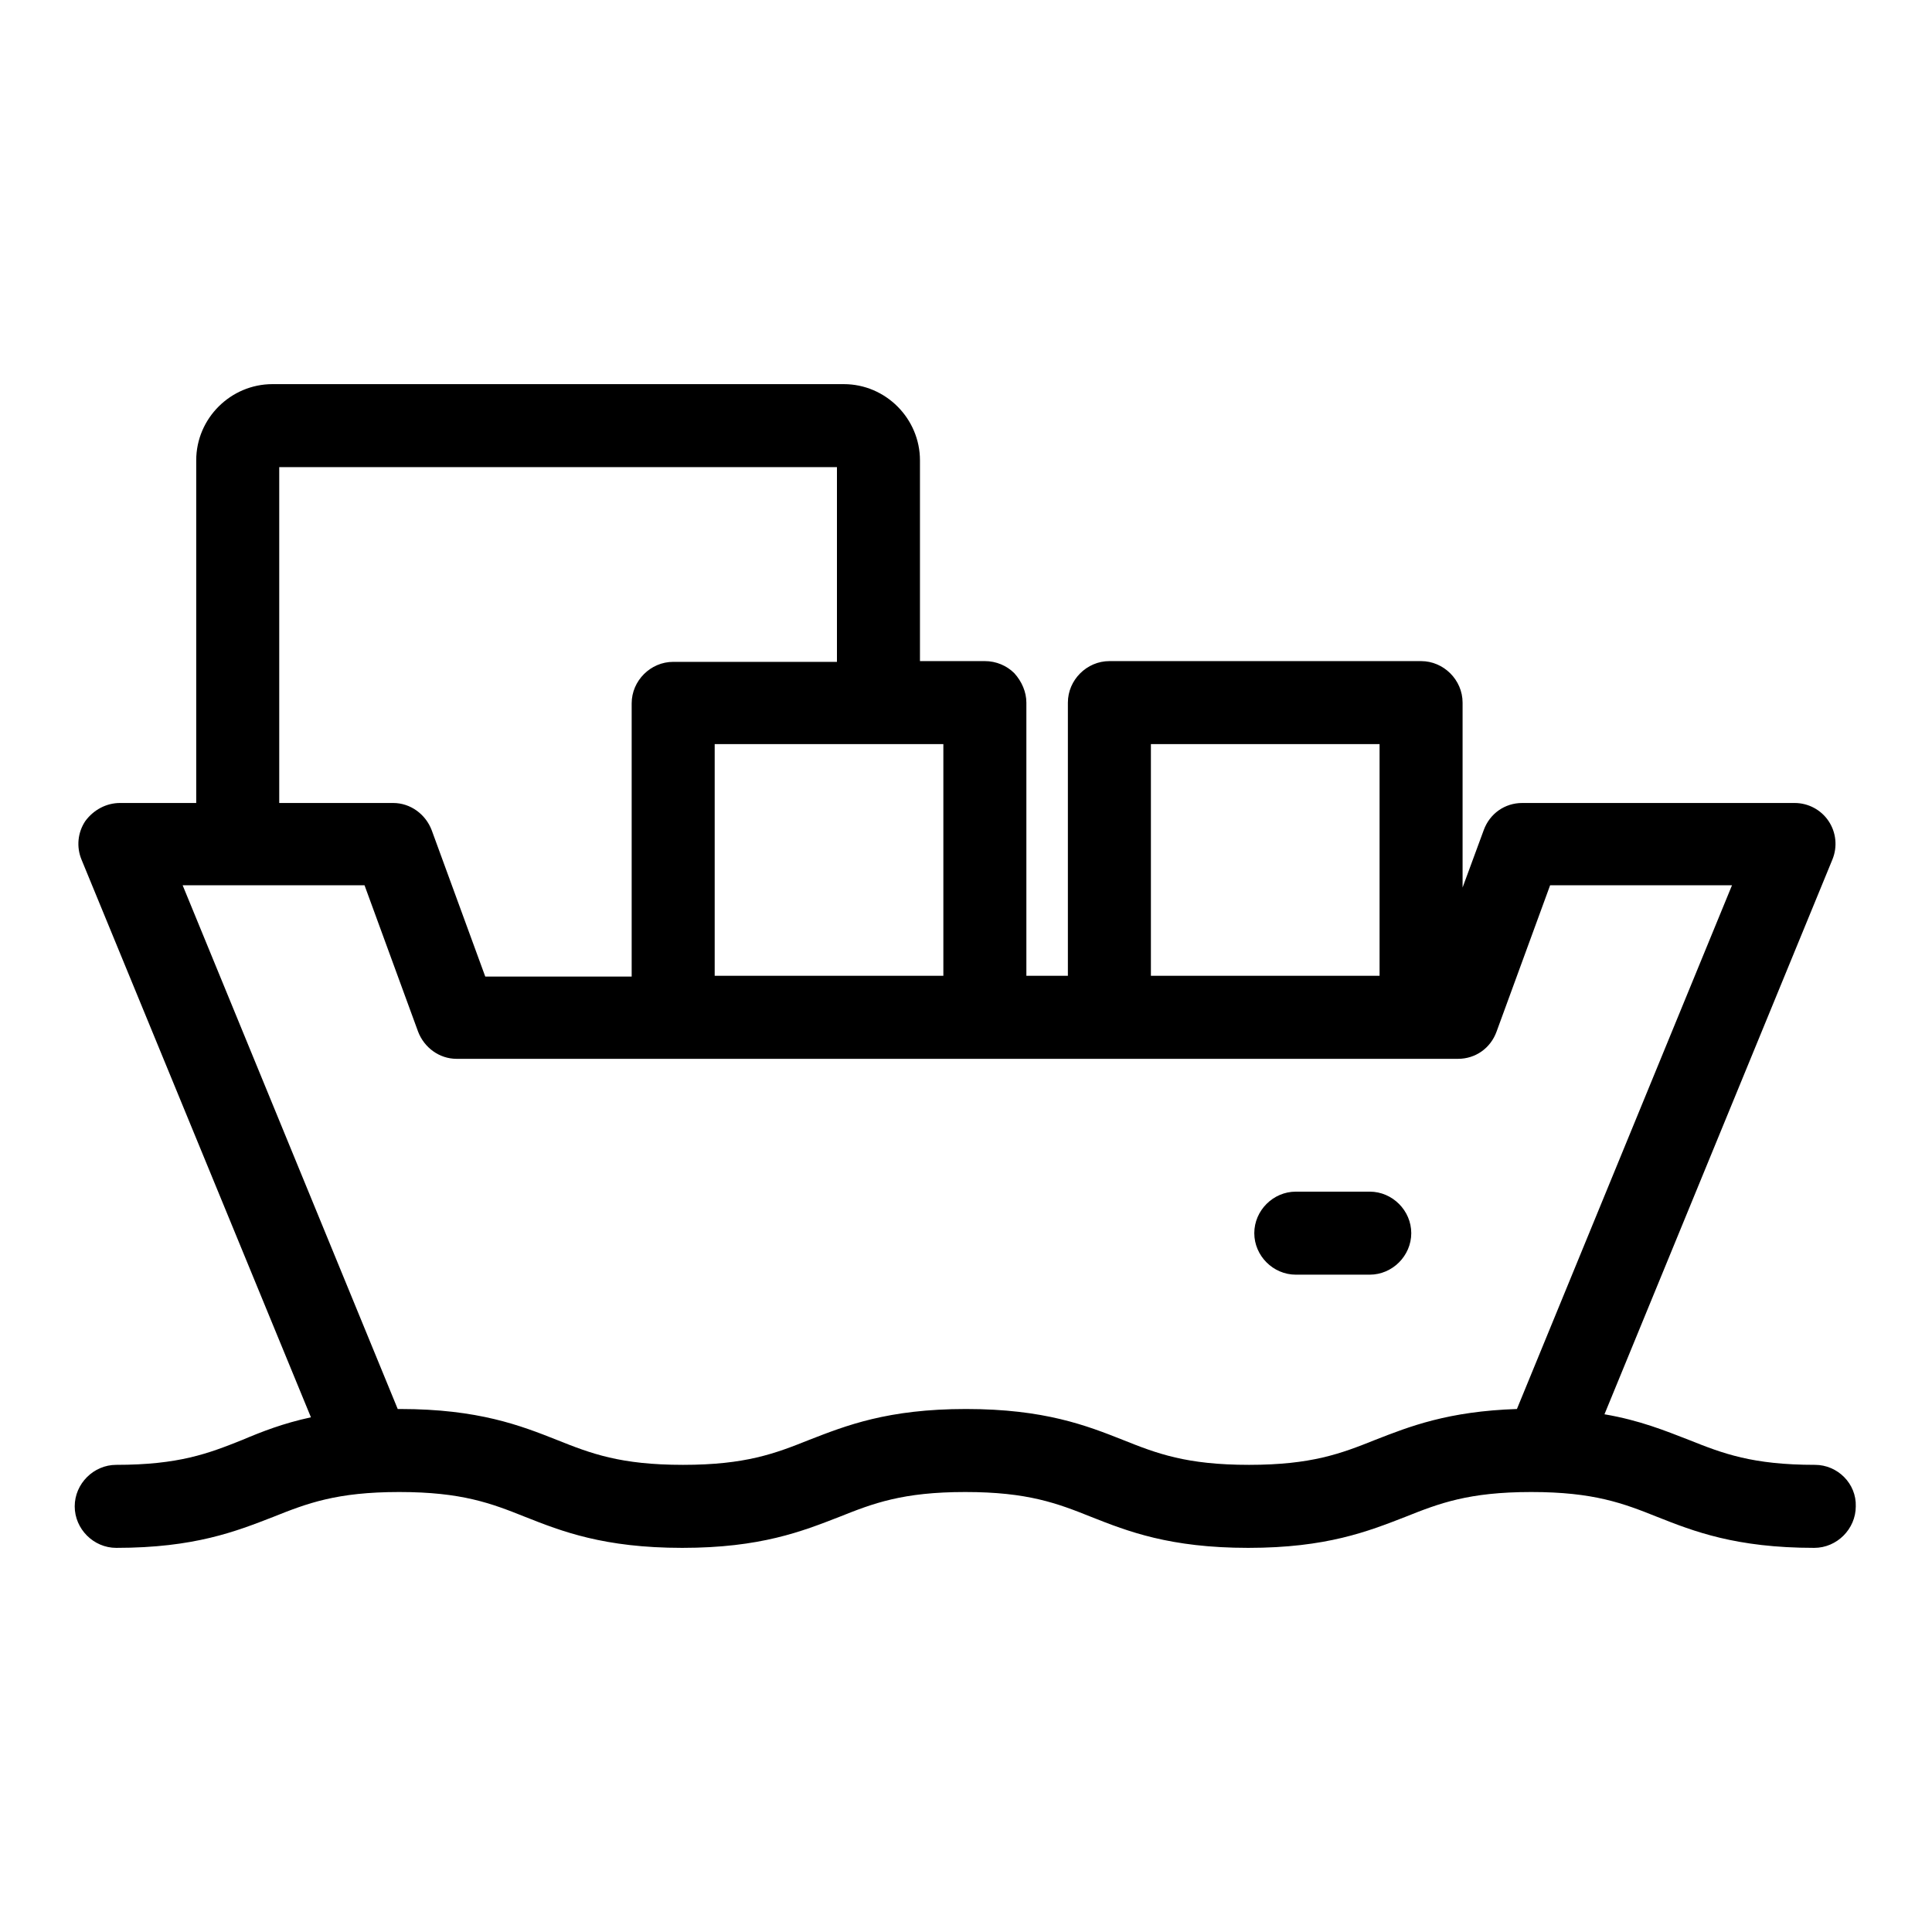
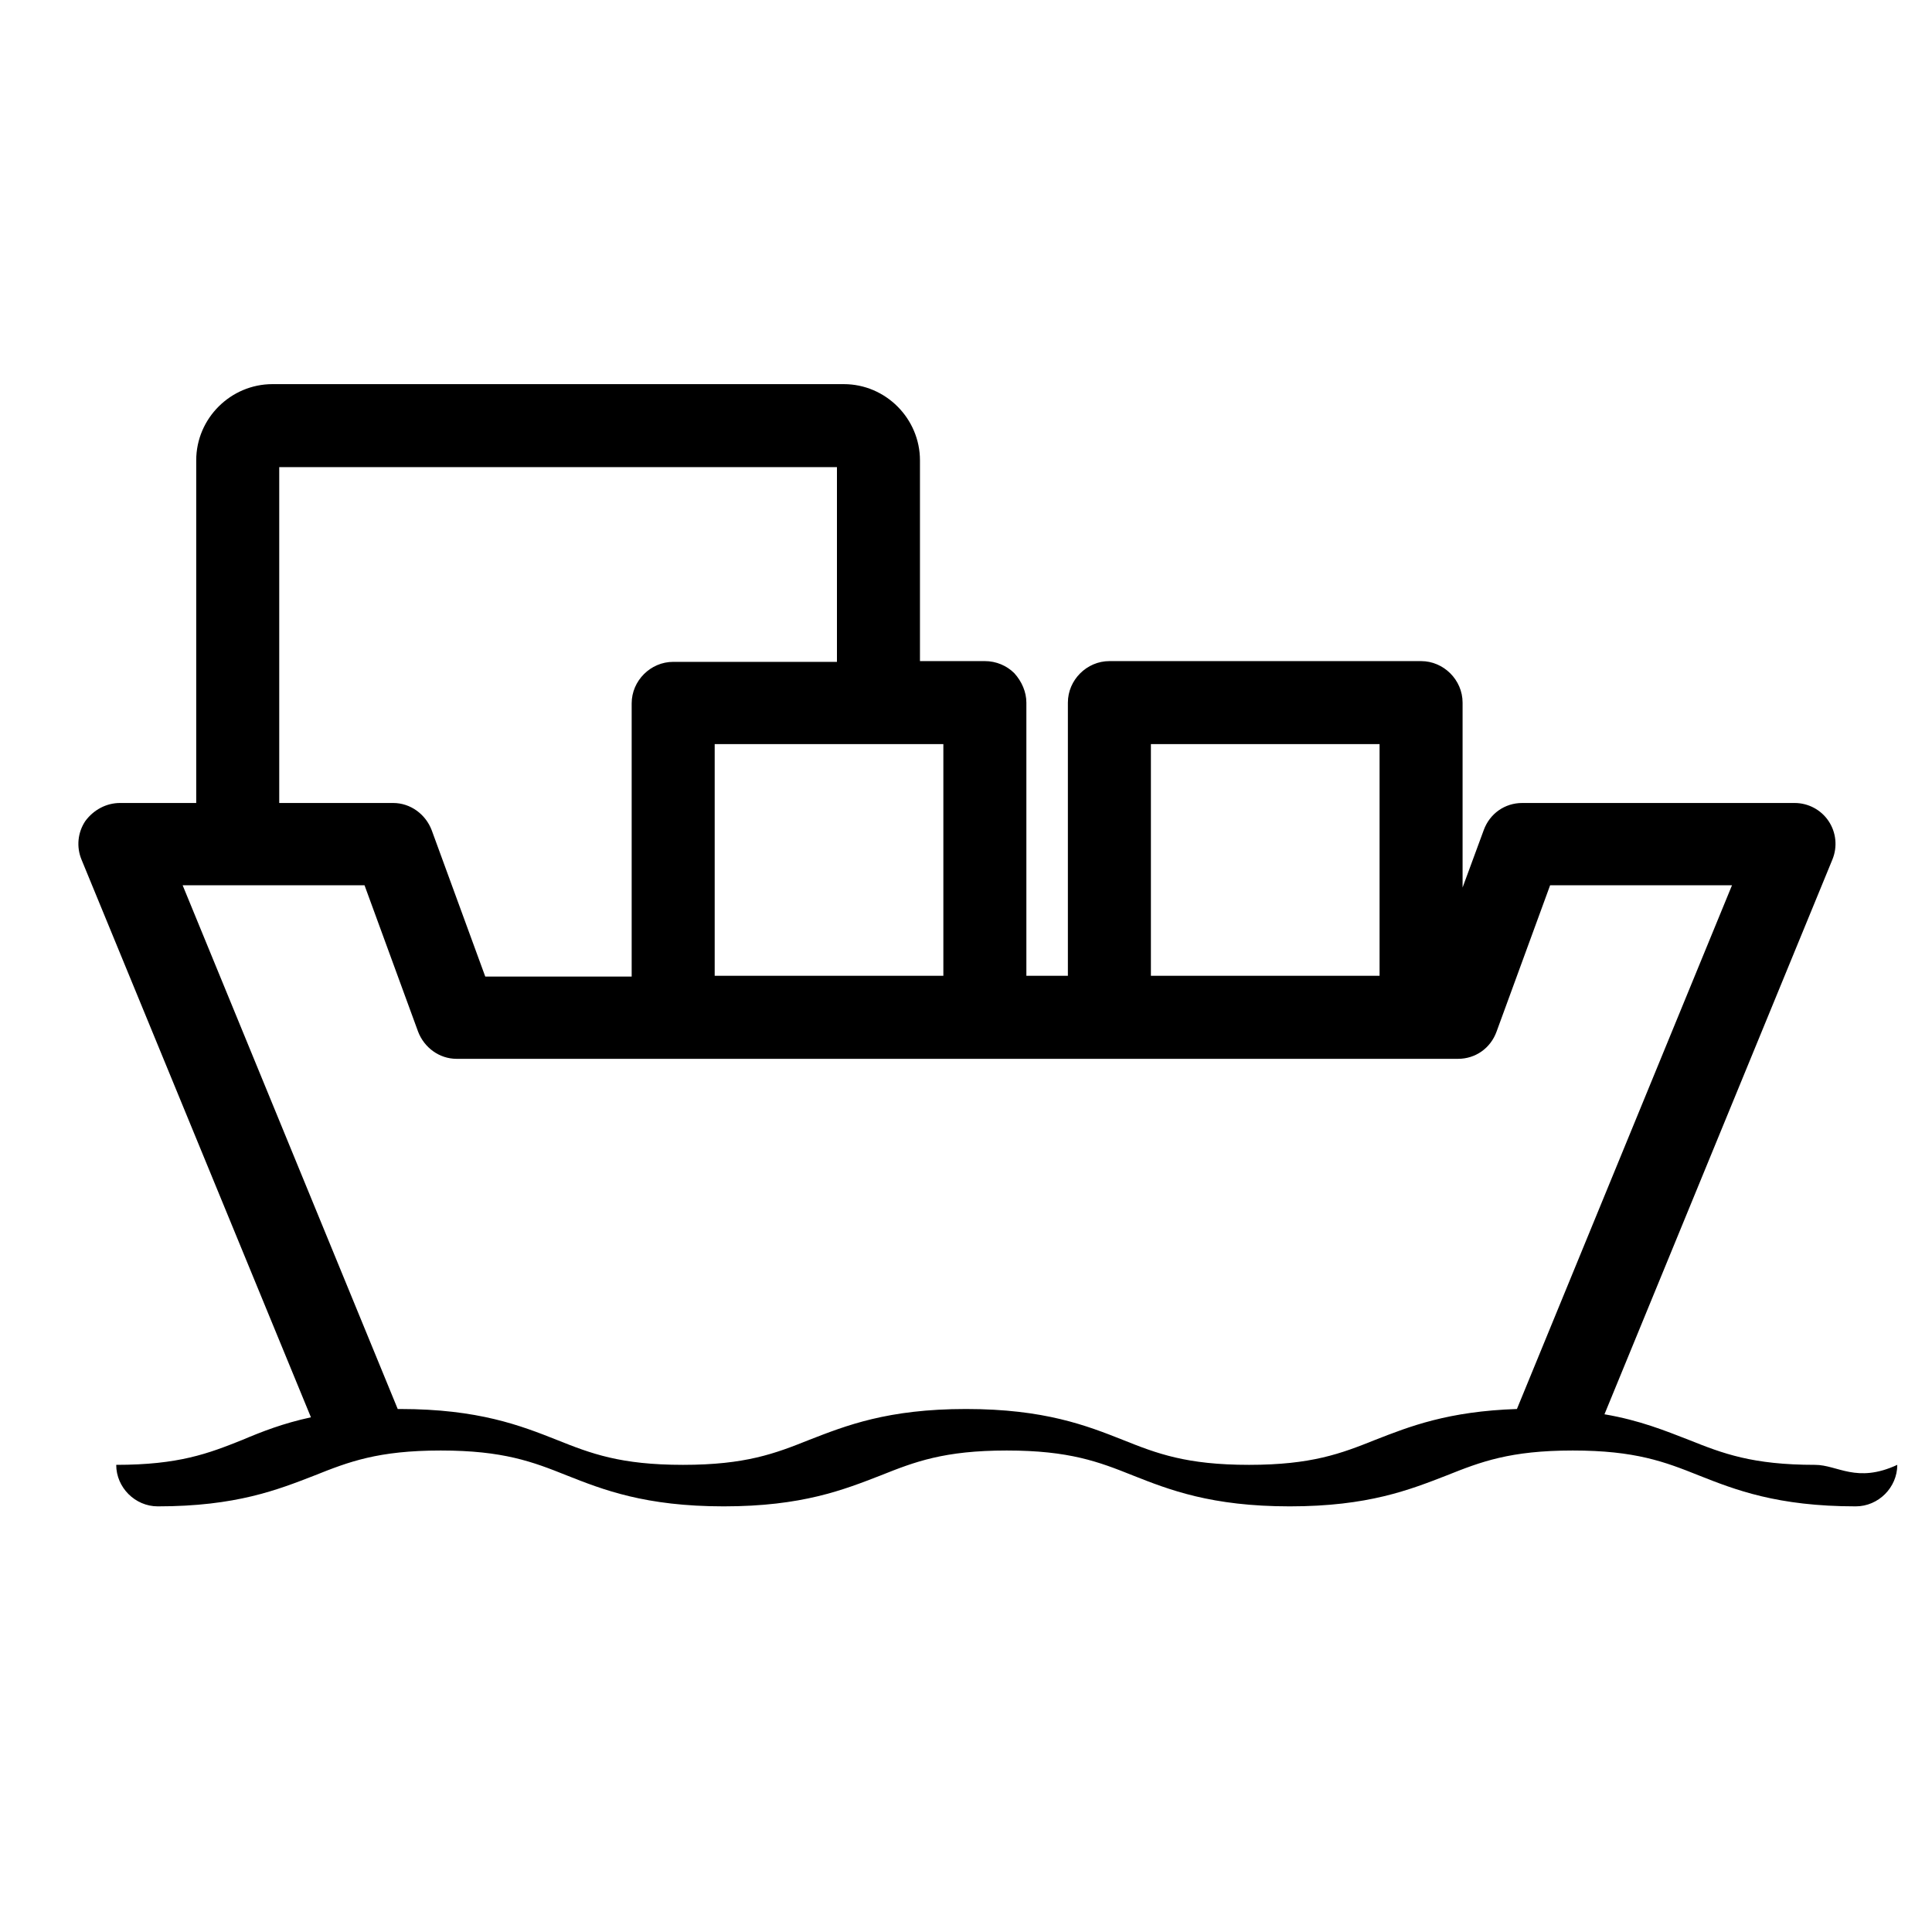
<svg xmlns="http://www.w3.org/2000/svg" version="1.1" x="0px" y="0px" viewBox="0 0 256 256" enable-background="new 0 0 256 256" xml:space="preserve">
  <g>
    <g>
      <g>
-         <path fill="#000000" d="M240.5,194.1c-8.3,0-12.2-1.5-16.7-3.3c-3.1-1.2-6.5-2.6-11.2-3.4l30.2-73.5c0.7-1.7,0.5-3.6-0.5-5.1c-1-1.5-2.7-2.4-4.5-2.4h-36.1c-2.3,0-4.3,1.4-5.1,3.6l-2.8,7.6V93.1c0-3-2.5-5.5-5.5-5.5H147c-3,0-5.5,2.5-5.5,5.5v36.2H136V93.1c0-1.4-0.6-2.8-1.6-3.9c-1-1-2.4-1.6-3.9-1.6h-8.6V61c0-5.5-4.5-10.1-10.1-10.1H36.1C30.6,50.9,26,55.4,26,61v45.4H15.9c-1.8,0-3.5,0.9-4.6,2.4c-1,1.5-1.2,3.4-0.5,5.1l30.4,73.9c-3.7,0.8-6.5,1.9-9.1,3c-4.5,1.8-8.4,3.3-16.7,3.3c-3,0-5.5,2.5-5.5,5.5c0,3,2.5,5.5,5.5,5.5c10.4,0,15.9-2.2,20.8-4.1c4.5-1.8,8.4-3.3,16.7-3.3c8.3,0,12.2,1.5,16.7,3.3c4.8,1.9,10.4,4.1,20.8,4.1c10.4,0,15.9-2.2,20.8-4.1c4.5-1.8,8.4-3.3,16.7-3.3c8.3,0,12.2,1.5,16.7,3.3c4.8,1.9,10.4,4.1,20.8,4.1c10.4,0,15.9-2.2,20.8-4.1c4.5-1.8,8.4-3.3,16.7-3.3c8.3,0,12.2,1.5,16.7,3.3c4.8,1.9,10.4,4.1,20.8,4.1c3,0,5.5-2.5,5.5-5.5C246,196.6,243.5,194.1,240.5,194.1z M152.5,98.6h30.3v30.7h-30.3V98.6z M125,129.3H94.7V98.6H125L125,129.3L125,129.3z M37,61.9h73.9v25.8H89.2c-3,0-5.5,2.5-5.5,5.5v36.2H64.3L57.2,110c-0.8-2.1-2.8-3.6-5.1-3.6H37V61.9z M182.2,190.8c-4.5,1.8-8.4,3.3-16.7,3.3c-8.3,0-12.2-1.5-16.7-3.3c-4.8-1.9-10.4-4.1-20.8-4.1c-10.4,0-15.9,2.2-20.8,4.1c-4.5,1.8-8.4,3.3-16.7,3.3c-8.3,0-12.2-1.5-16.7-3.3c-4.8-1.9-10.4-4.1-20.8-4.1c-0.1,0-0.2,0-0.3,0l-28.5-69.4h24.1l7.1,19.4c0.8,2.1,2.8,3.6,5.1,3.6h132.7c2.3,0,4.3-1.4,5.1-3.6l7.1-19.4h24.1L201,186.7C191.9,187,186.8,189,182.2,190.8z" />
-         <path fill="#000000" d="M181.5,157.9h-9.8c-3,0-5.5,2.5-5.5,5.5s2.5,5.5,5.5,5.5h9.8c3,0,5.5-2.5,5.5-5.5S184.5,157.9,181.5,157.9z" />
+         <path fill="#000000" d="M240.5,194.1c-8.3,0-12.2-1.5-16.7-3.3c-3.1-1.2-6.5-2.6-11.2-3.4l30.2-73.5c0.7-1.7,0.5-3.6-0.5-5.1c-1-1.5-2.7-2.4-4.5-2.4h-36.1c-2.3,0-4.3,1.4-5.1,3.6l-2.8,7.6V93.1c0-3-2.5-5.5-5.5-5.5H147c-3,0-5.5,2.5-5.5,5.5v36.2H136V93.1c0-1.4-0.6-2.8-1.6-3.9c-1-1-2.4-1.6-3.9-1.6h-8.6V61c0-5.5-4.5-10.1-10.1-10.1H36.1C30.6,50.9,26,55.4,26,61v45.4H15.9c-1.8,0-3.5,0.9-4.6,2.4c-1,1.5-1.2,3.4-0.5,5.1l30.4,73.9c-3.7,0.8-6.5,1.9-9.1,3c-4.5,1.8-8.4,3.3-16.7,3.3c0,3,2.5,5.5,5.5,5.5c10.4,0,15.9-2.2,20.8-4.1c4.5-1.8,8.4-3.3,16.7-3.3c8.3,0,12.2,1.5,16.7,3.3c4.8,1.9,10.4,4.1,20.8,4.1c10.4,0,15.9-2.2,20.8-4.1c4.5-1.8,8.4-3.3,16.7-3.3c8.3,0,12.2,1.5,16.7,3.3c4.8,1.9,10.4,4.1,20.8,4.1c10.4,0,15.9-2.2,20.8-4.1c4.5-1.8,8.4-3.3,16.7-3.3c8.3,0,12.2,1.5,16.7,3.3c4.8,1.9,10.4,4.1,20.8,4.1c3,0,5.5-2.5,5.5-5.5C246,196.6,243.5,194.1,240.5,194.1z M152.5,98.6h30.3v30.7h-30.3V98.6z M125,129.3H94.7V98.6H125L125,129.3L125,129.3z M37,61.9h73.9v25.8H89.2c-3,0-5.5,2.5-5.5,5.5v36.2H64.3L57.2,110c-0.8-2.1-2.8-3.6-5.1-3.6H37V61.9z M182.2,190.8c-4.5,1.8-8.4,3.3-16.7,3.3c-8.3,0-12.2-1.5-16.7-3.3c-4.8-1.9-10.4-4.1-20.8-4.1c-10.4,0-15.9,2.2-20.8,4.1c-4.5,1.8-8.4,3.3-16.7,3.3c-8.3,0-12.2-1.5-16.7-3.3c-4.8-1.9-10.4-4.1-20.8-4.1c-0.1,0-0.2,0-0.3,0l-28.5-69.4h24.1l7.1,19.4c0.8,2.1,2.8,3.6,5.1,3.6h132.7c2.3,0,4.3-1.4,5.1-3.6l7.1-19.4h24.1L201,186.7C191.9,187,186.8,189,182.2,190.8z" />
      </g>
      <g />
      <g />
      <g />
      <g />
      <g />
      <g />
      <g />
      <g />
      <g />
      <g />
      <g />
      <g />
      <g />
      <g />
      <g />
    </g>
  </g>
</svg>